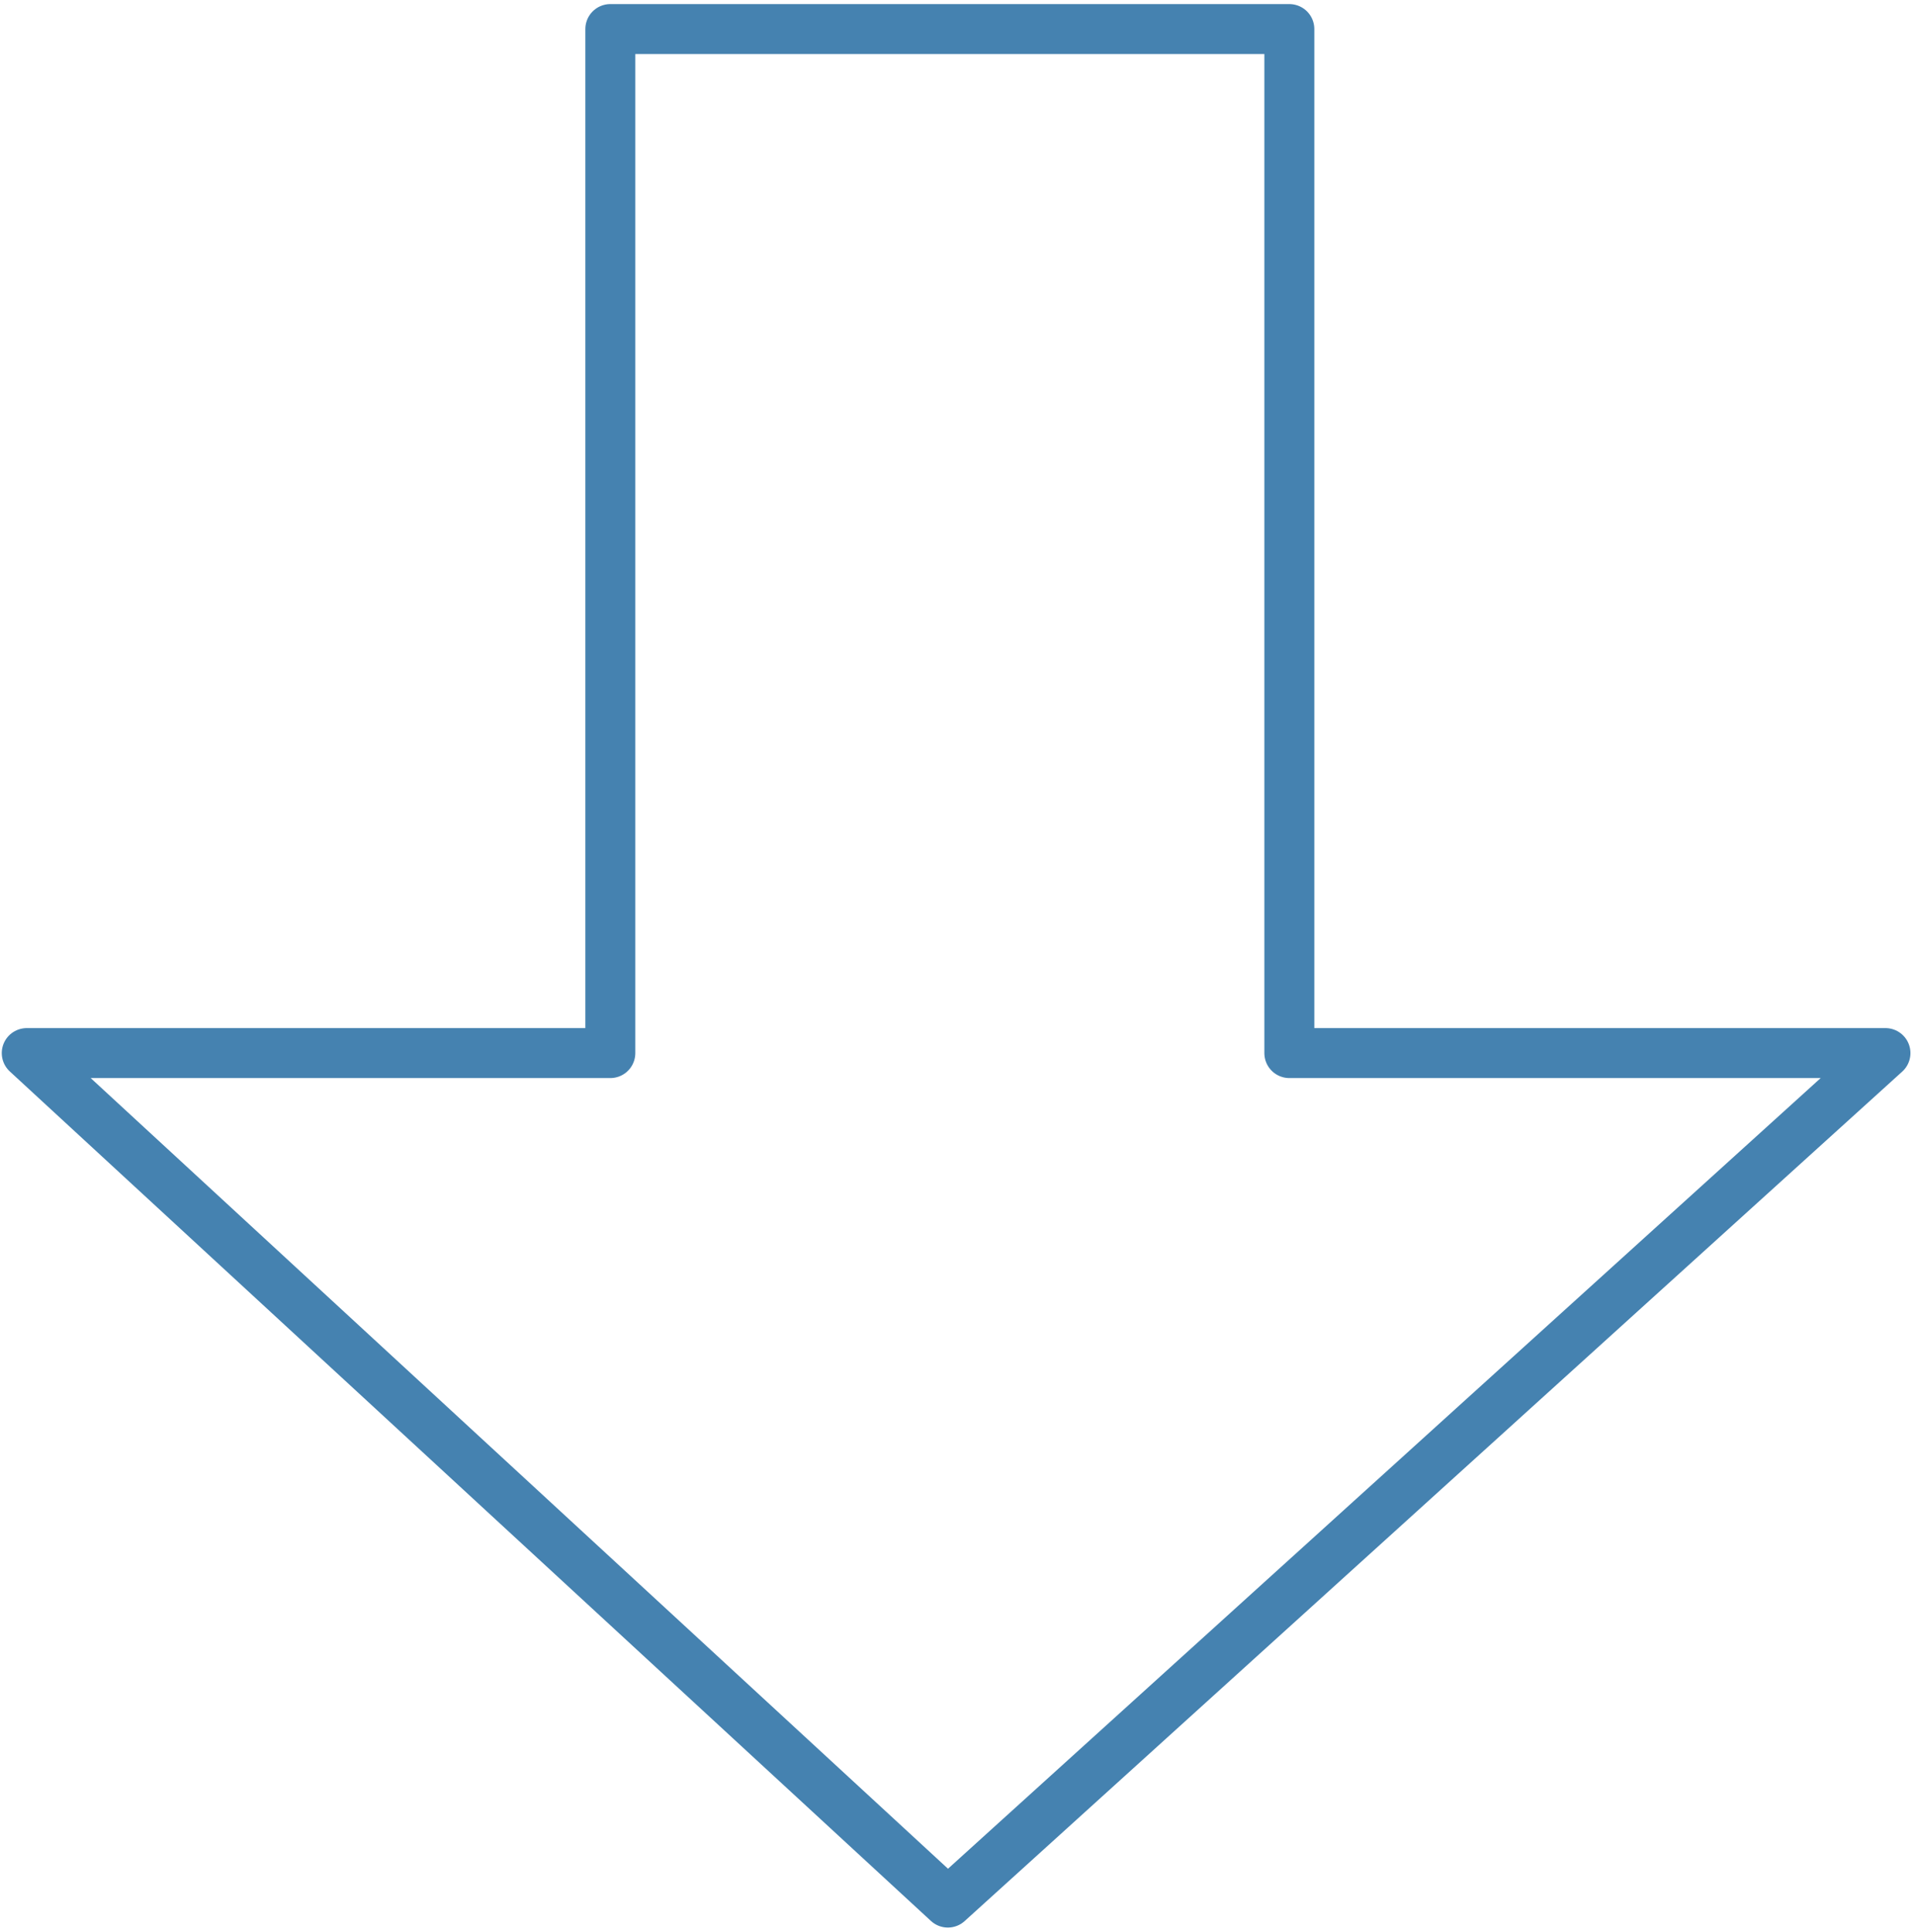
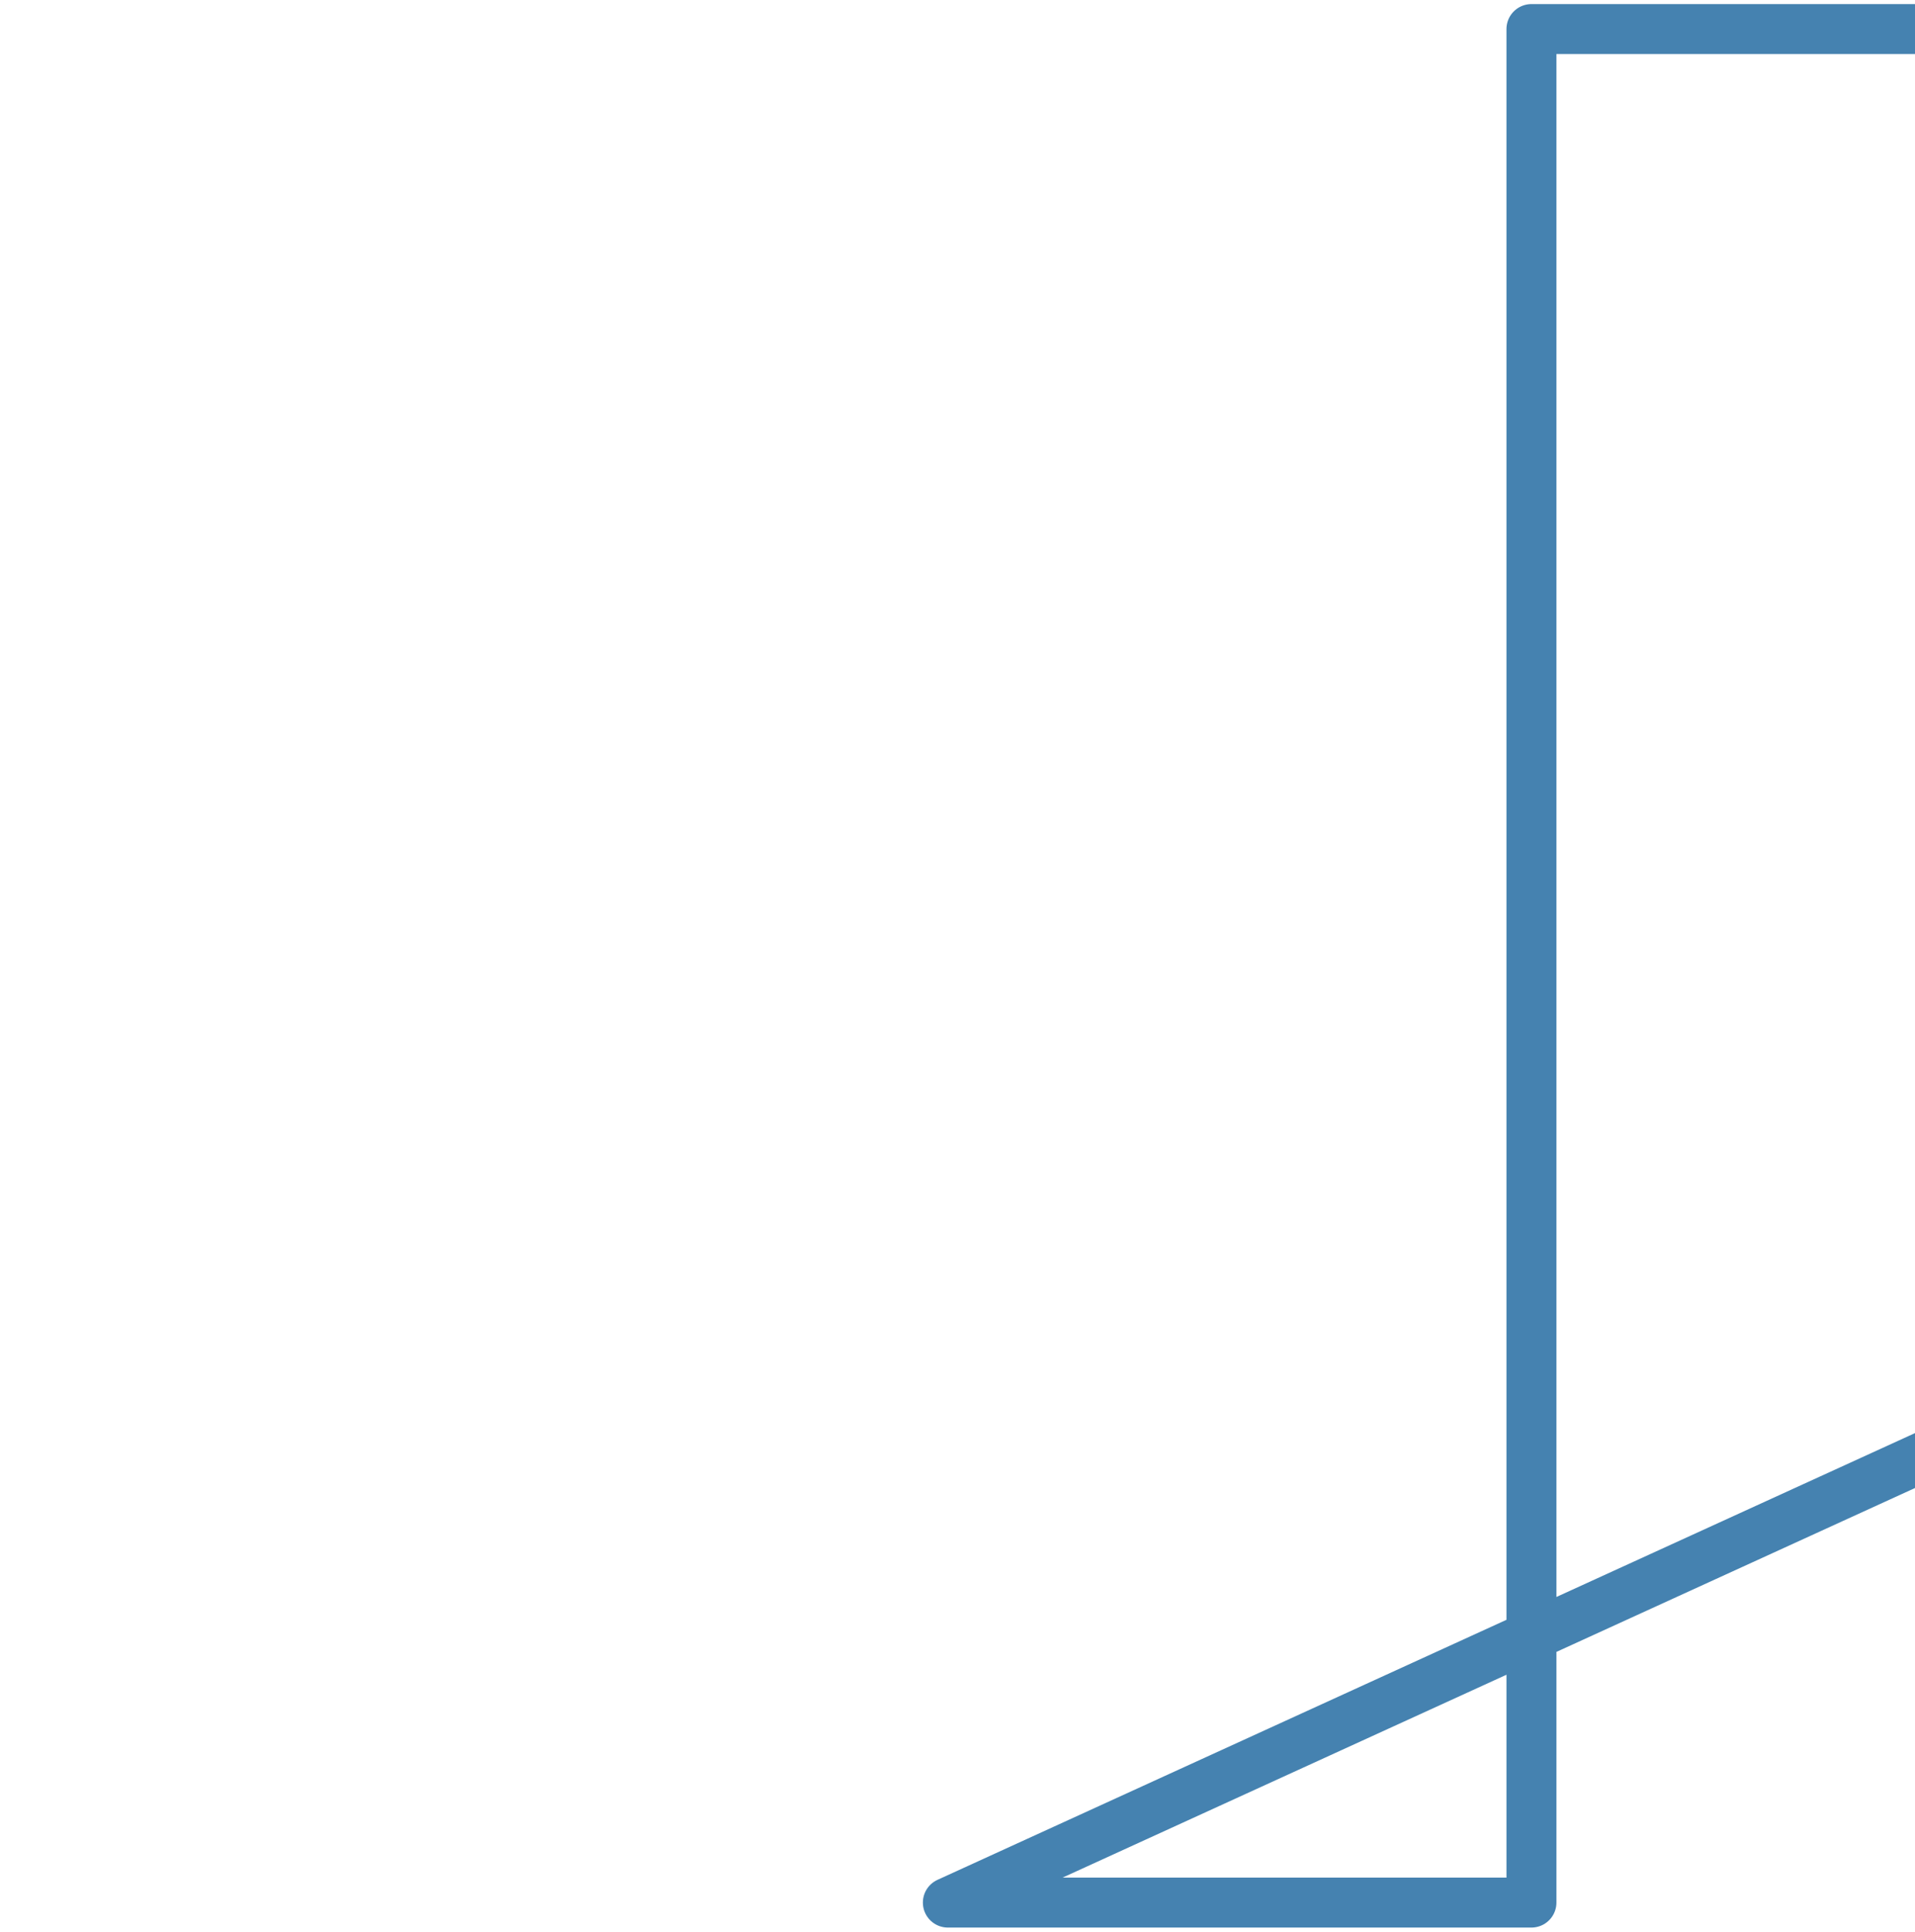
<svg xmlns="http://www.w3.org/2000/svg" width="230" height="232">
-   <path d="M113.842 228.49L3.212 126.47h70.091V3.49h81.552v122.98h71.597z" stroke="#4582B0" stroke-width="6" fill="none" stroke-linejoin="round" />
+   <path d="M113.842 228.49h70.091V3.49h81.552v122.98h71.597z" stroke="#4582B0" stroke-width="6" fill="none" stroke-linejoin="round" />
</svg>